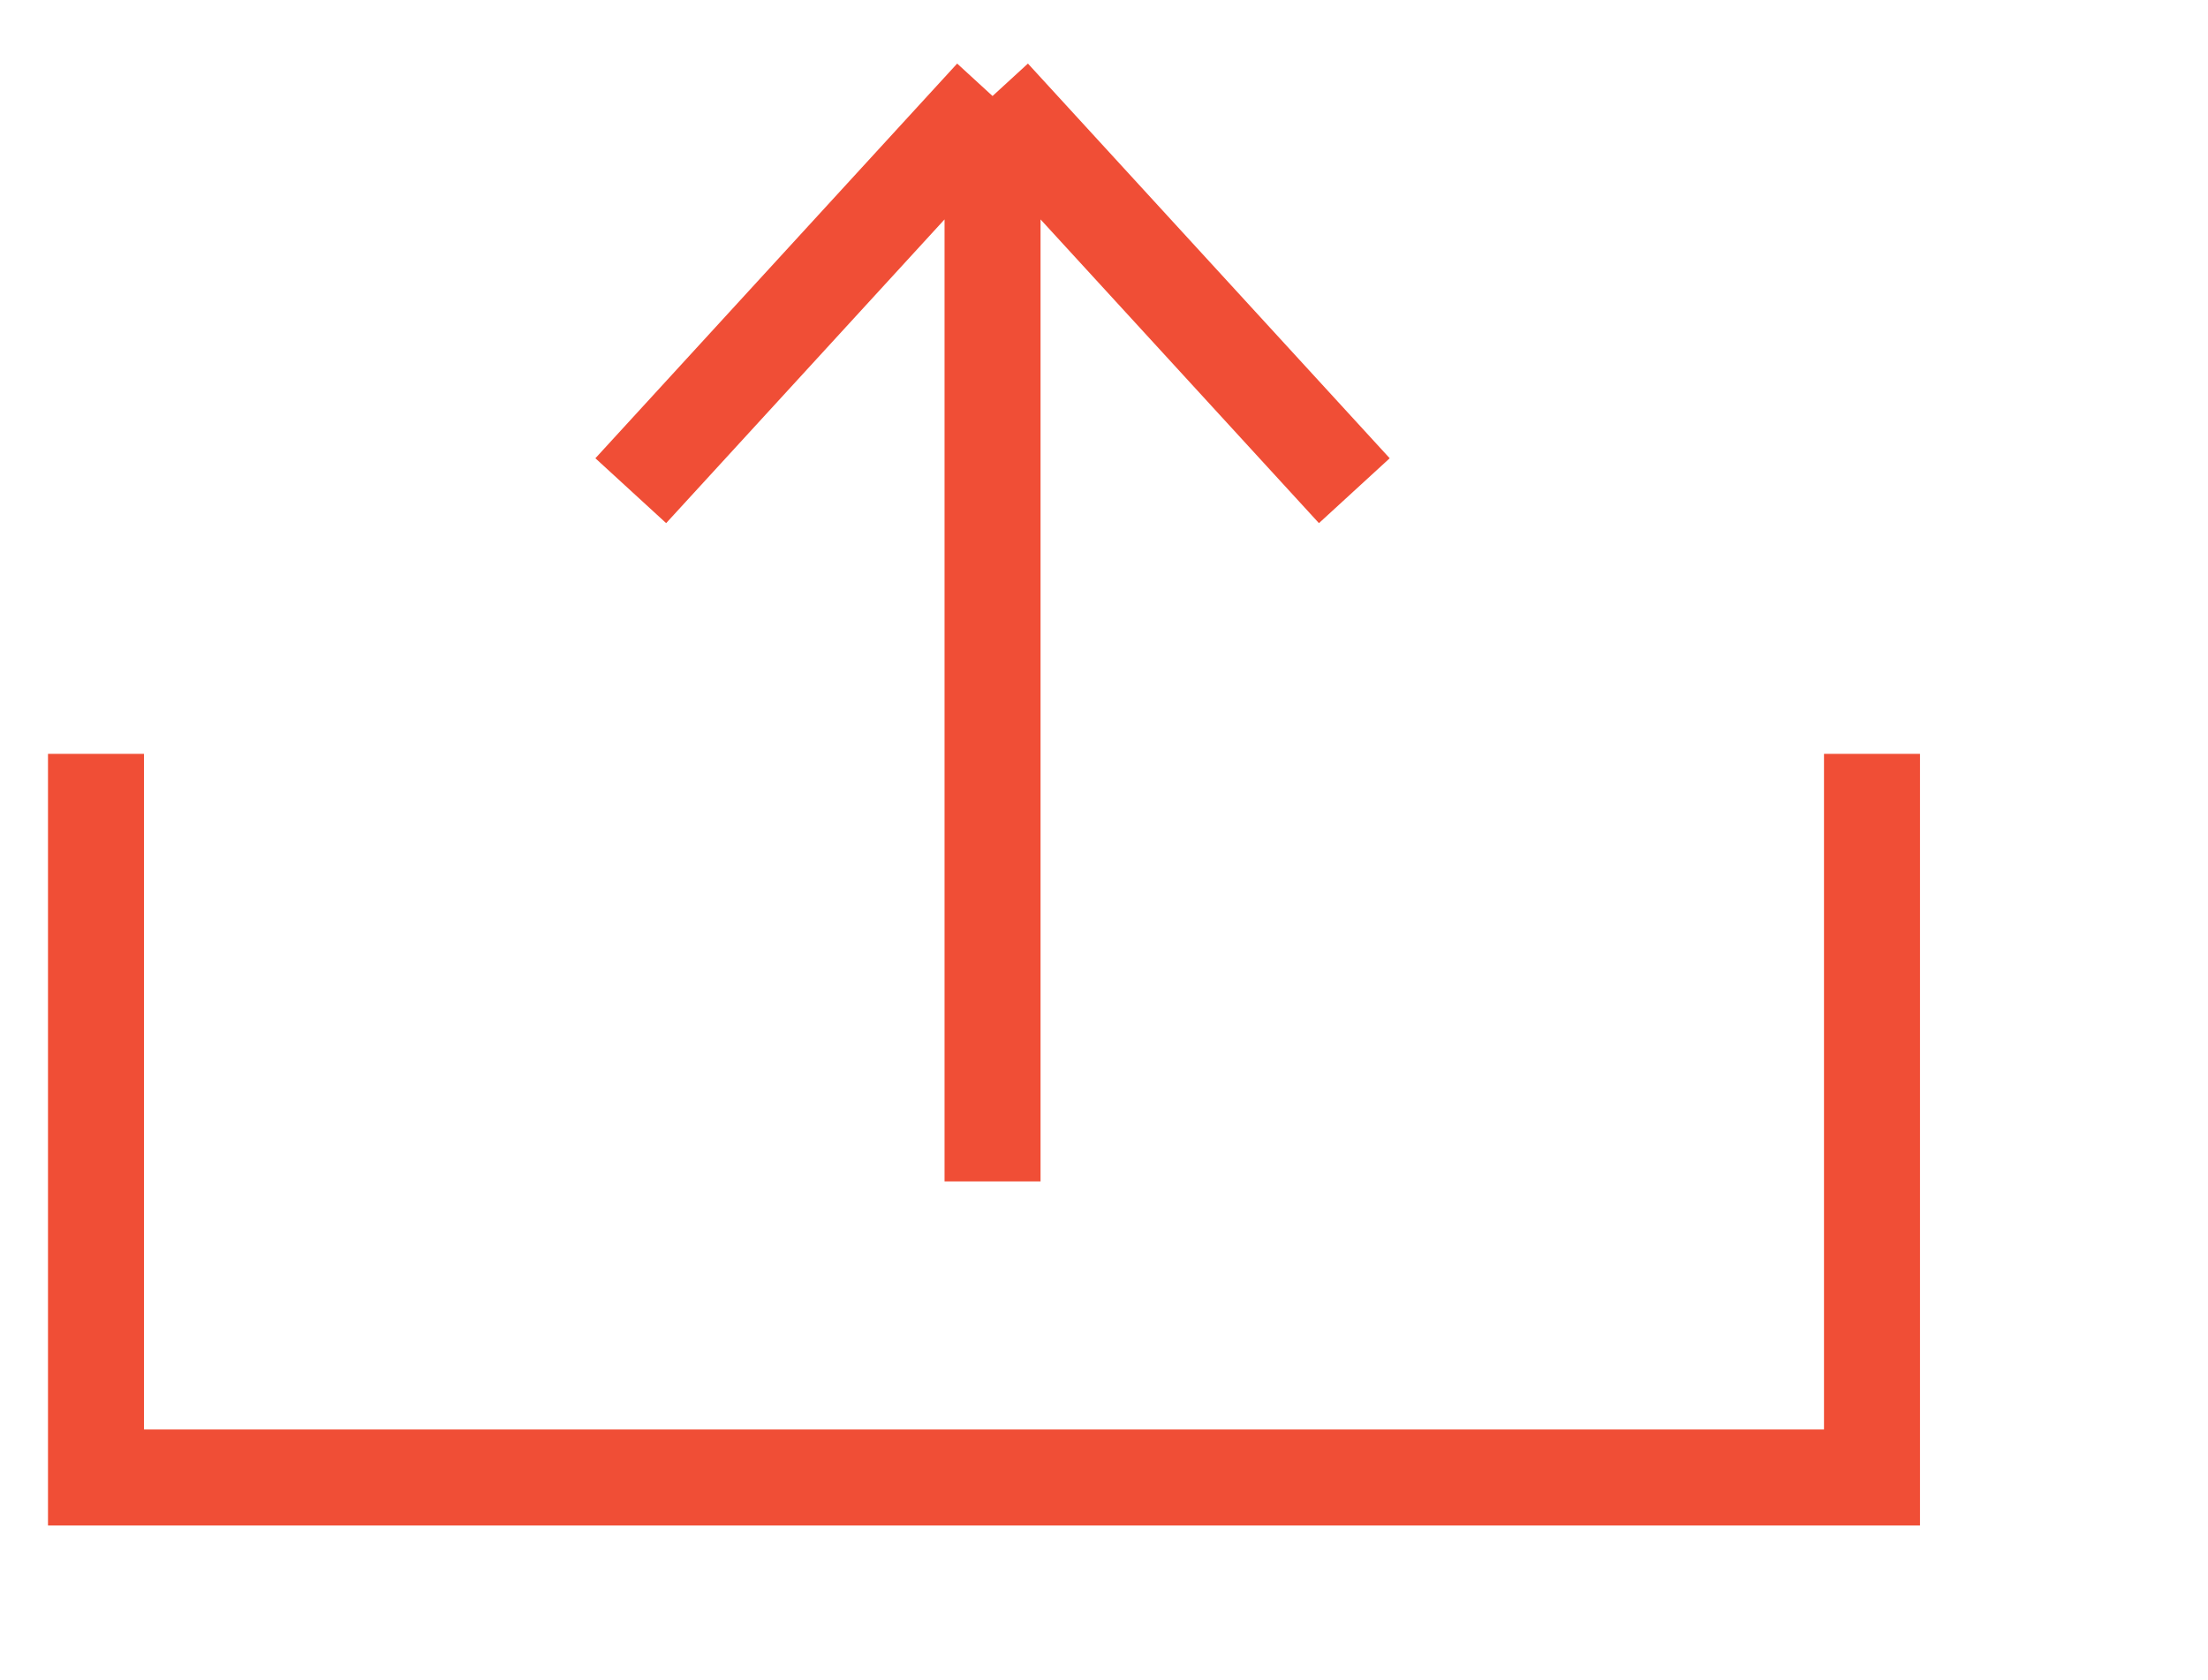
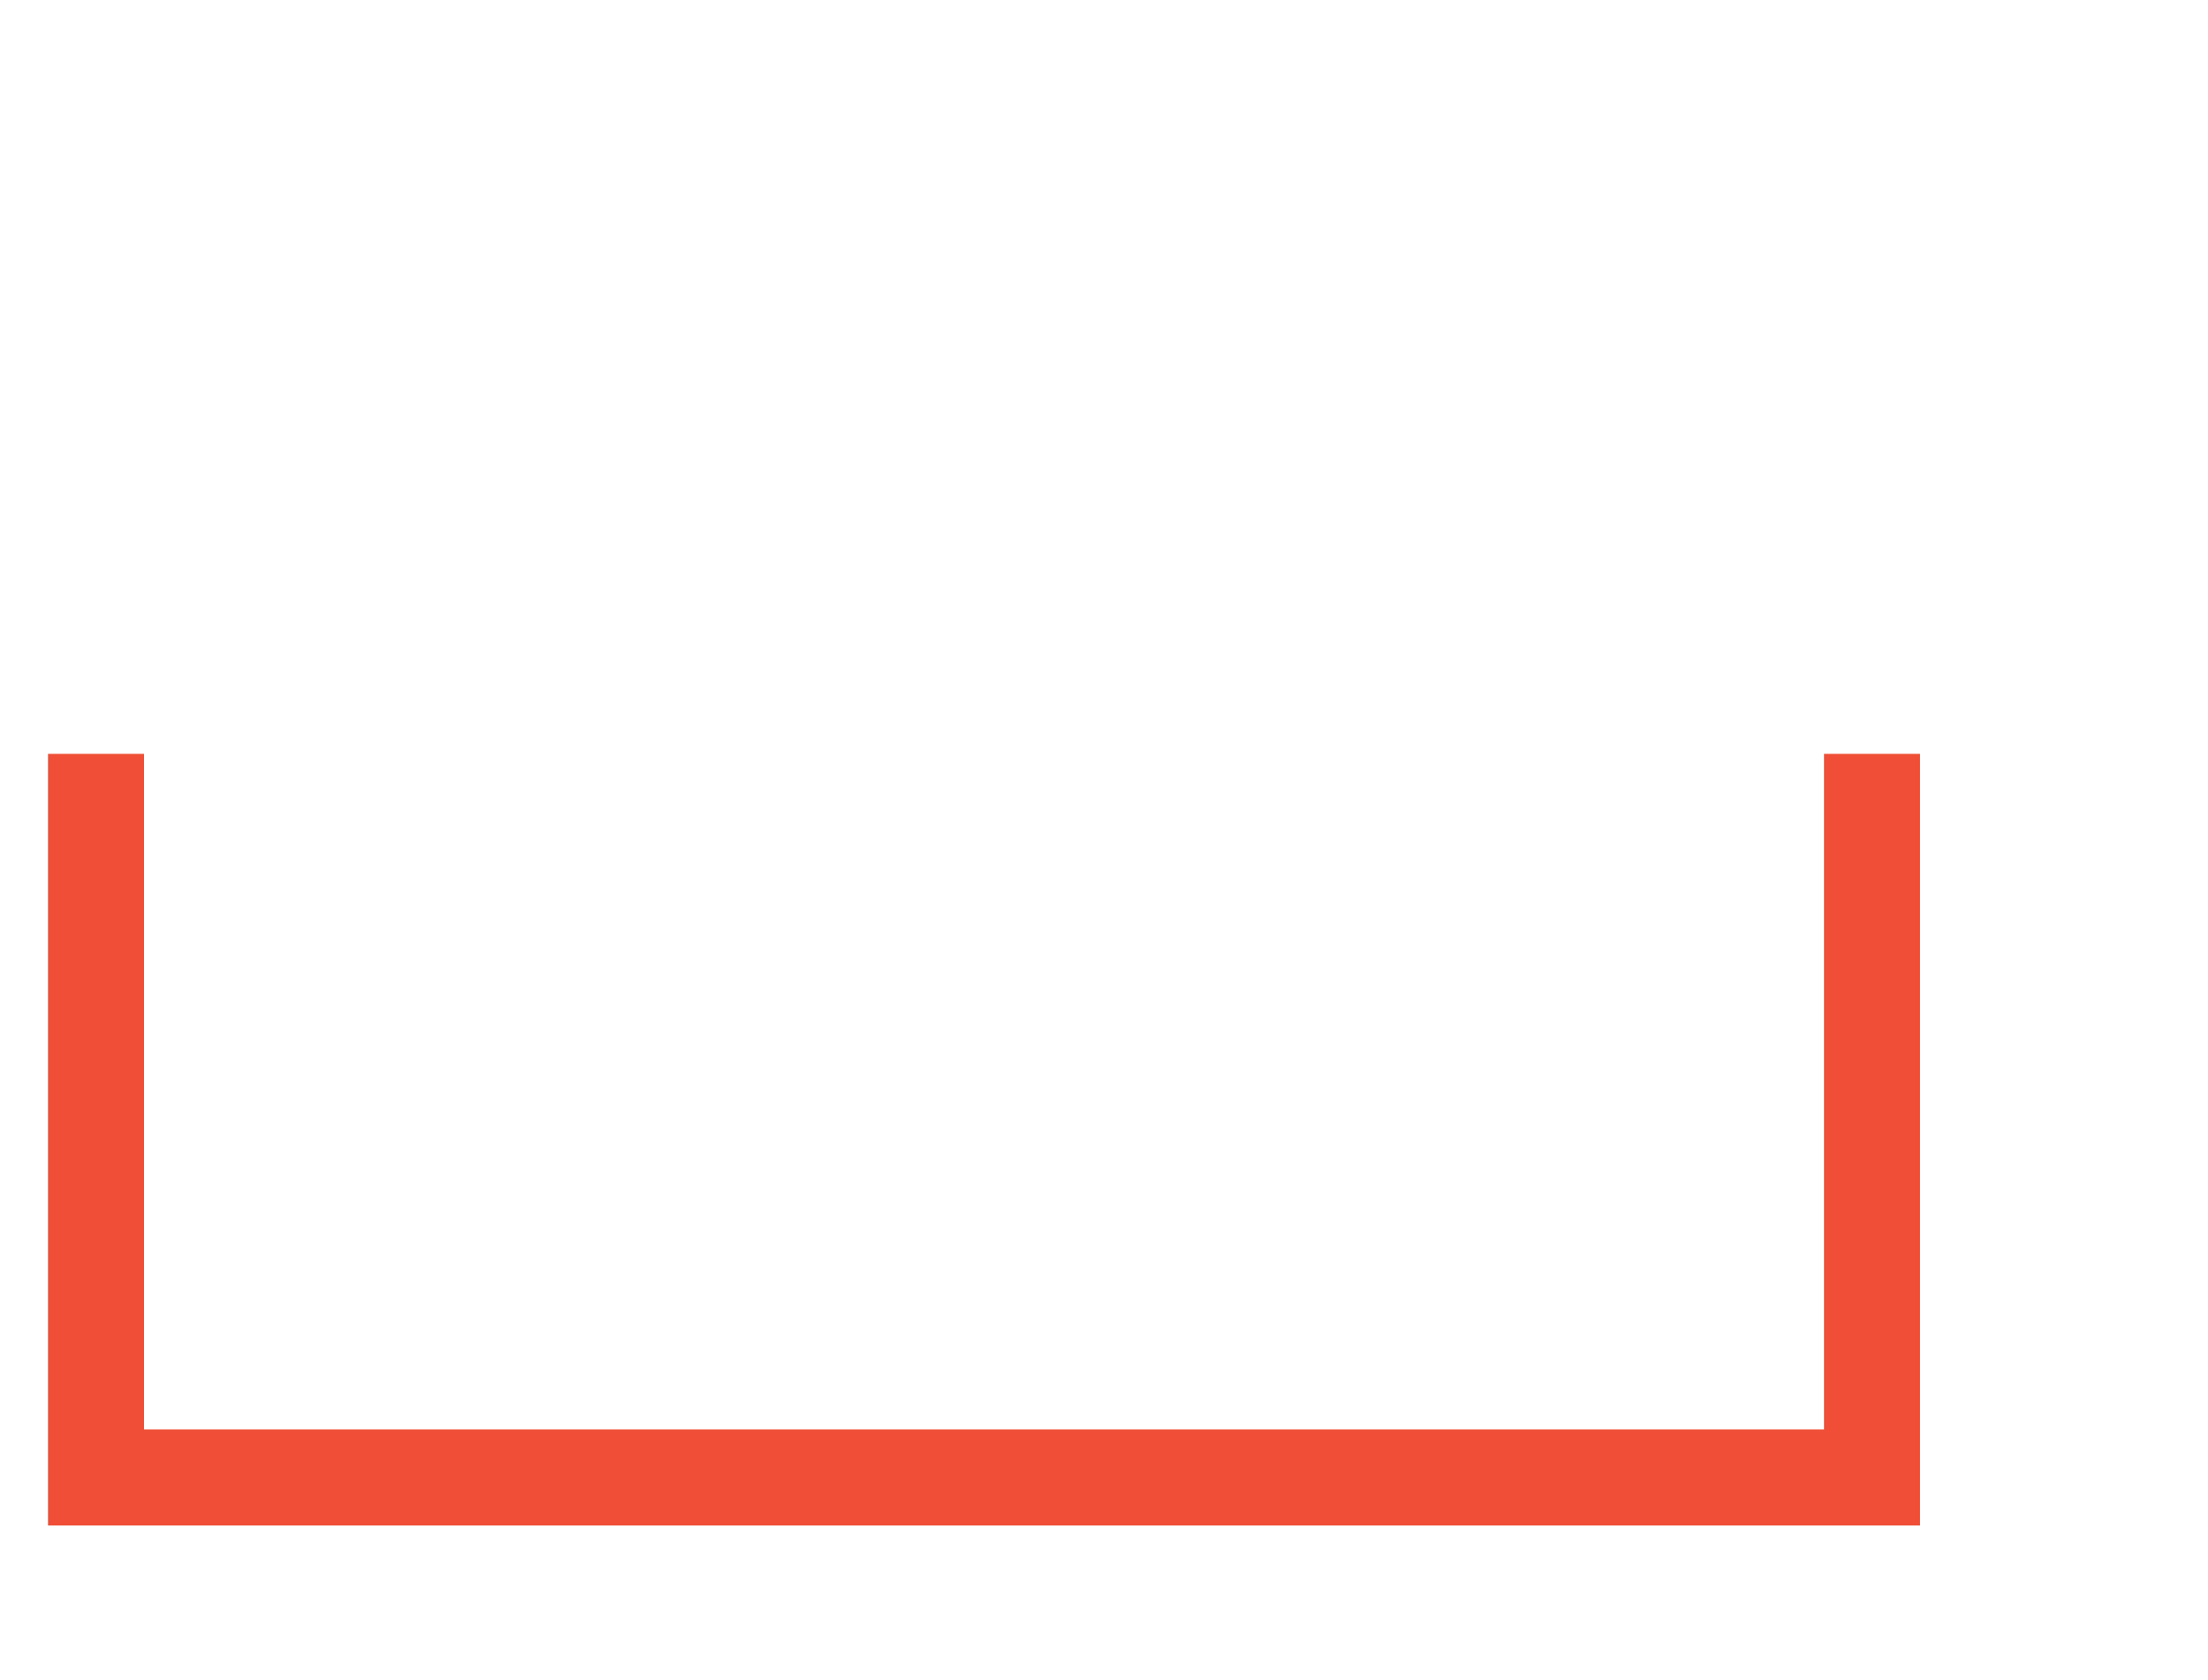
<svg xmlns="http://www.w3.org/2000/svg" width="46" height="35" viewBox="0 0 46 35" fill="none">
  <g id="Frame 725">
    <g id="Group 788">
      <path id="Vector 49" d="M2 15.704V30.778H39V15.704" stroke="#F04E36" stroke-width="2" />
-       <path id="Vector 50" d="M20.678 24.611V2M20.678 2L13.141 10.222M20.678 2L28.215 10.222" stroke="#F04E36" stroke-width="2" />
    </g>
  </g>
</svg>